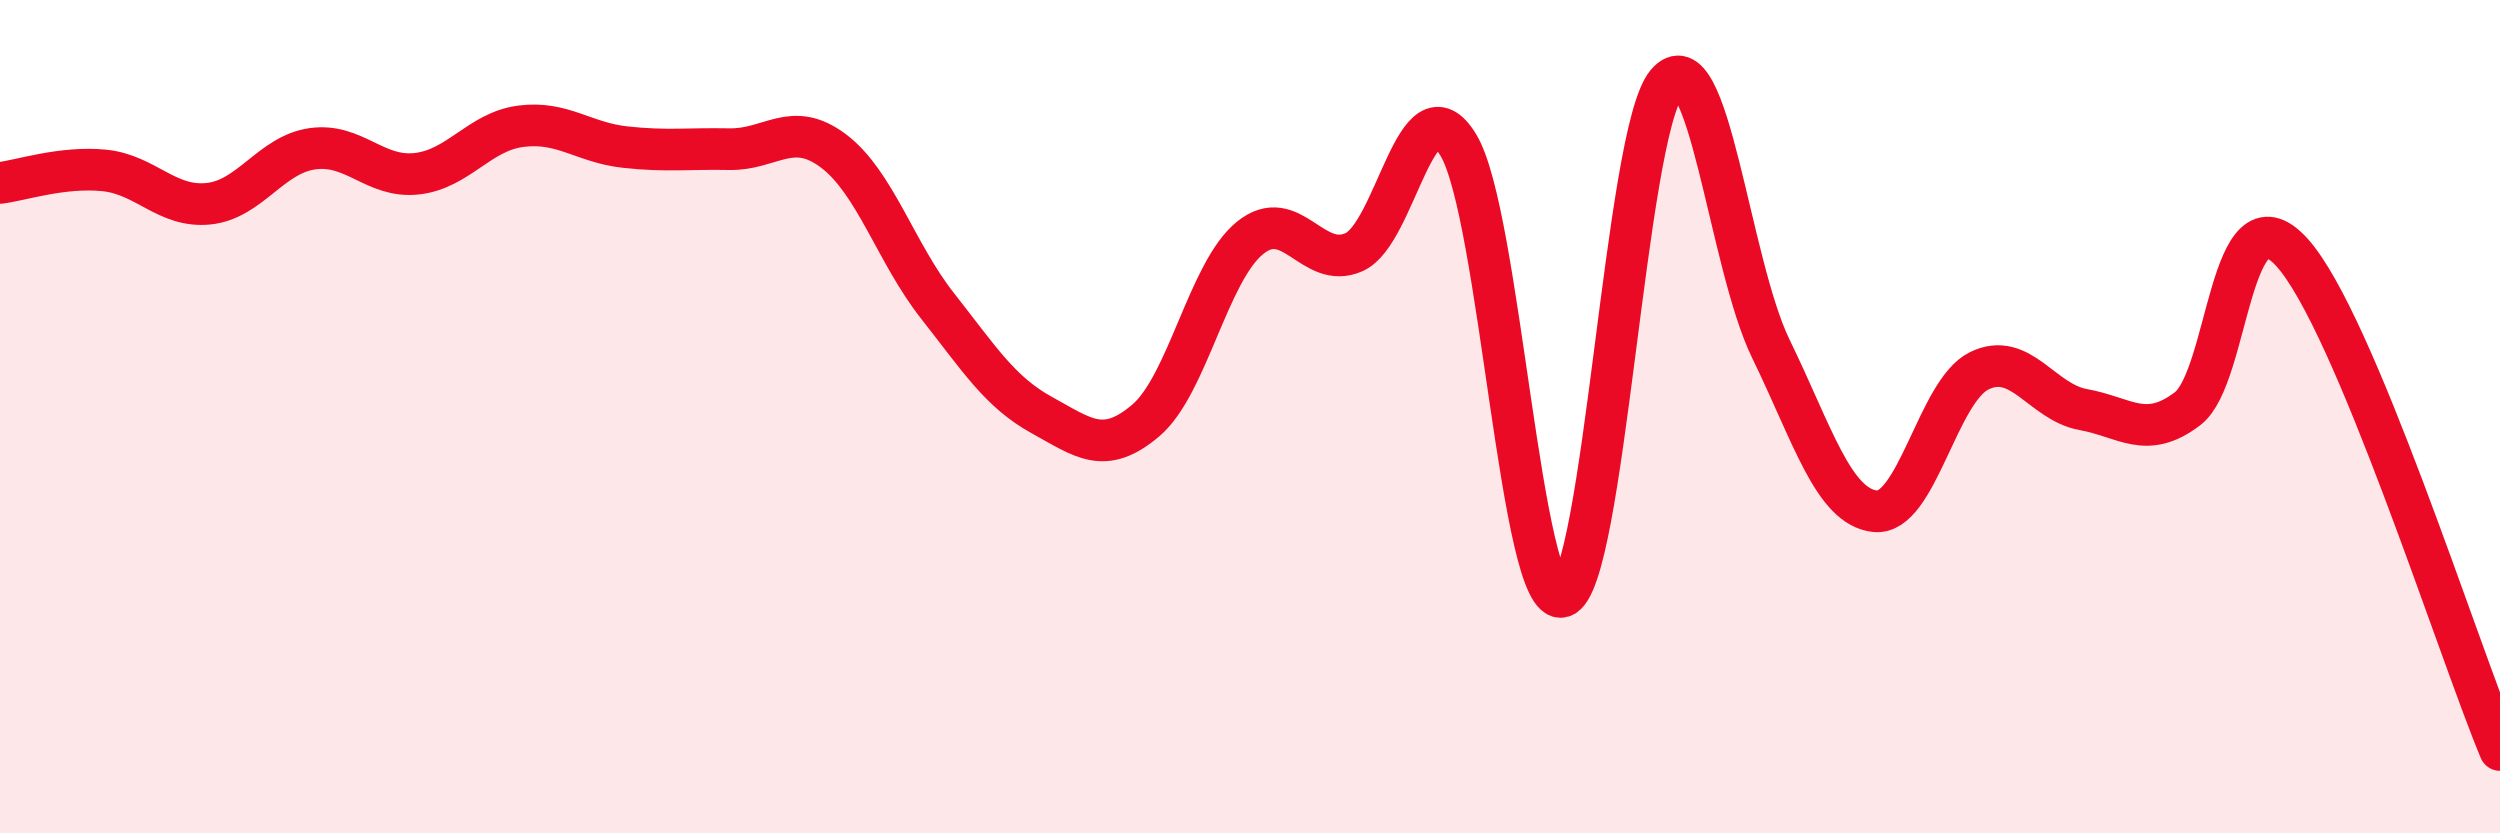
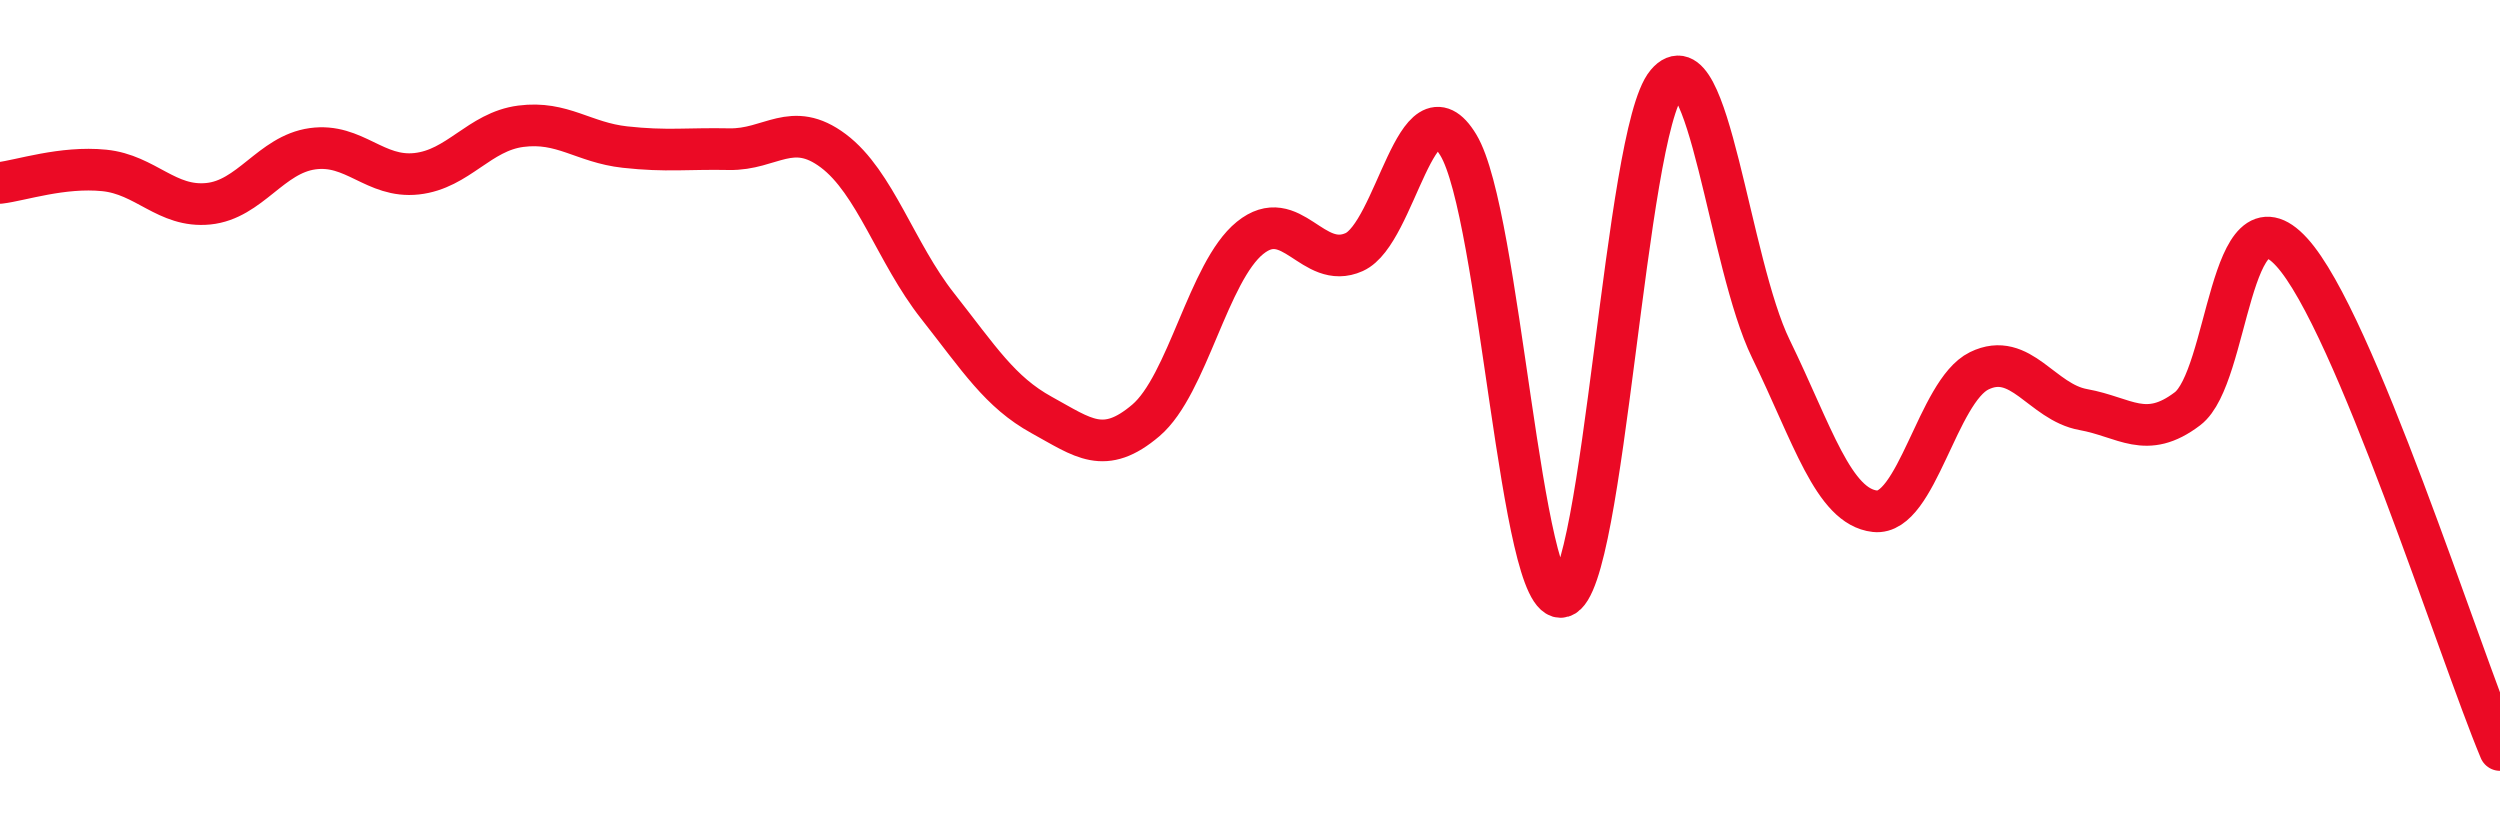
<svg xmlns="http://www.w3.org/2000/svg" width="60" height="20" viewBox="0 0 60 20">
-   <path d="M 0,4.39 C 0.5,4.33 1.5,3.99 2.5,4.09 C 3.5,4.19 4,4.99 5,4.89 C 6,4.79 6.5,3.71 7.5,3.57 C 8.5,3.43 9,4.28 10,4.17 C 11,4.06 11.5,3.16 12.5,3.03 C 13.5,2.9 14,3.42 15,3.53 C 16,3.64 16.5,3.56 17.5,3.58 C 18.5,3.6 19,2.87 20,3.62 C 21,4.37 21.5,6.07 22.5,7.34 C 23.5,8.61 24,9.41 25,9.96 C 26,10.51 26.5,10.94 27.5,10.09 C 28.5,9.24 29,6.52 30,5.71 C 31,4.9 31.5,6.5 32.5,6.05 C 33.5,5.6 34,1.83 35,3.48 C 36,5.13 36.5,14.62 37.5,14.32 C 38.5,14.02 39,3.19 40,2 C 41,0.81 41.5,6.32 42.5,8.37 C 43.5,10.42 44,12.16 45,12.27 C 46,12.38 46.5,9.39 47.5,8.9 C 48.5,8.41 49,9.65 50,9.83 C 51,10.01 51.5,10.57 52.5,9.81 C 53.5,9.05 53.5,4.41 55,6.05 C 56.5,7.69 59,15.61 60,18L60 20L0 20Z" fill="#EB0A25" opacity="0.1" stroke-linecap="round" stroke-linejoin="round" />
  <path d="M 0,4.39 C 0.5,4.33 1.5,3.99 2.5,4.09 C 3.5,4.19 4,4.99 5,4.89 C 6,4.79 6.5,3.71 7.5,3.57 C 8.5,3.43 9,4.28 10,4.17 C 11,4.06 11.5,3.16 12.5,3.03 C 13.5,2.9 14,3.42 15,3.53 C 16,3.64 16.5,3.56 17.5,3.58 C 18.5,3.6 19,2.87 20,3.62 C 21,4.37 21.5,6.07 22.5,7.34 C 23.5,8.61 24,9.41 25,9.96 C 26,10.51 26.5,10.94 27.5,10.09 C 28.5,9.24 29,6.52 30,5.71 C 31,4.9 31.5,6.5 32.5,6.05 C 33.5,5.6 34,1.83 35,3.48 C 36,5.13 36.5,14.62 37.5,14.32 C 38.5,14.02 39,3.19 40,2 C 41,0.81 41.5,6.32 42.5,8.37 C 43.5,10.42 44,12.16 45,12.27 C 46,12.38 46.5,9.39 47.5,8.9 C 48.5,8.41 49,9.65 50,9.83 C 51,10.01 51.5,10.57 52.5,9.81 C 53.5,9.05 53.5,4.41 55,6.05 C 56.5,7.69 59,15.61 60,18" stroke="#EB0A25" stroke-width="1" fill="none" stroke-linecap="round" stroke-linejoin="round" />
</svg>